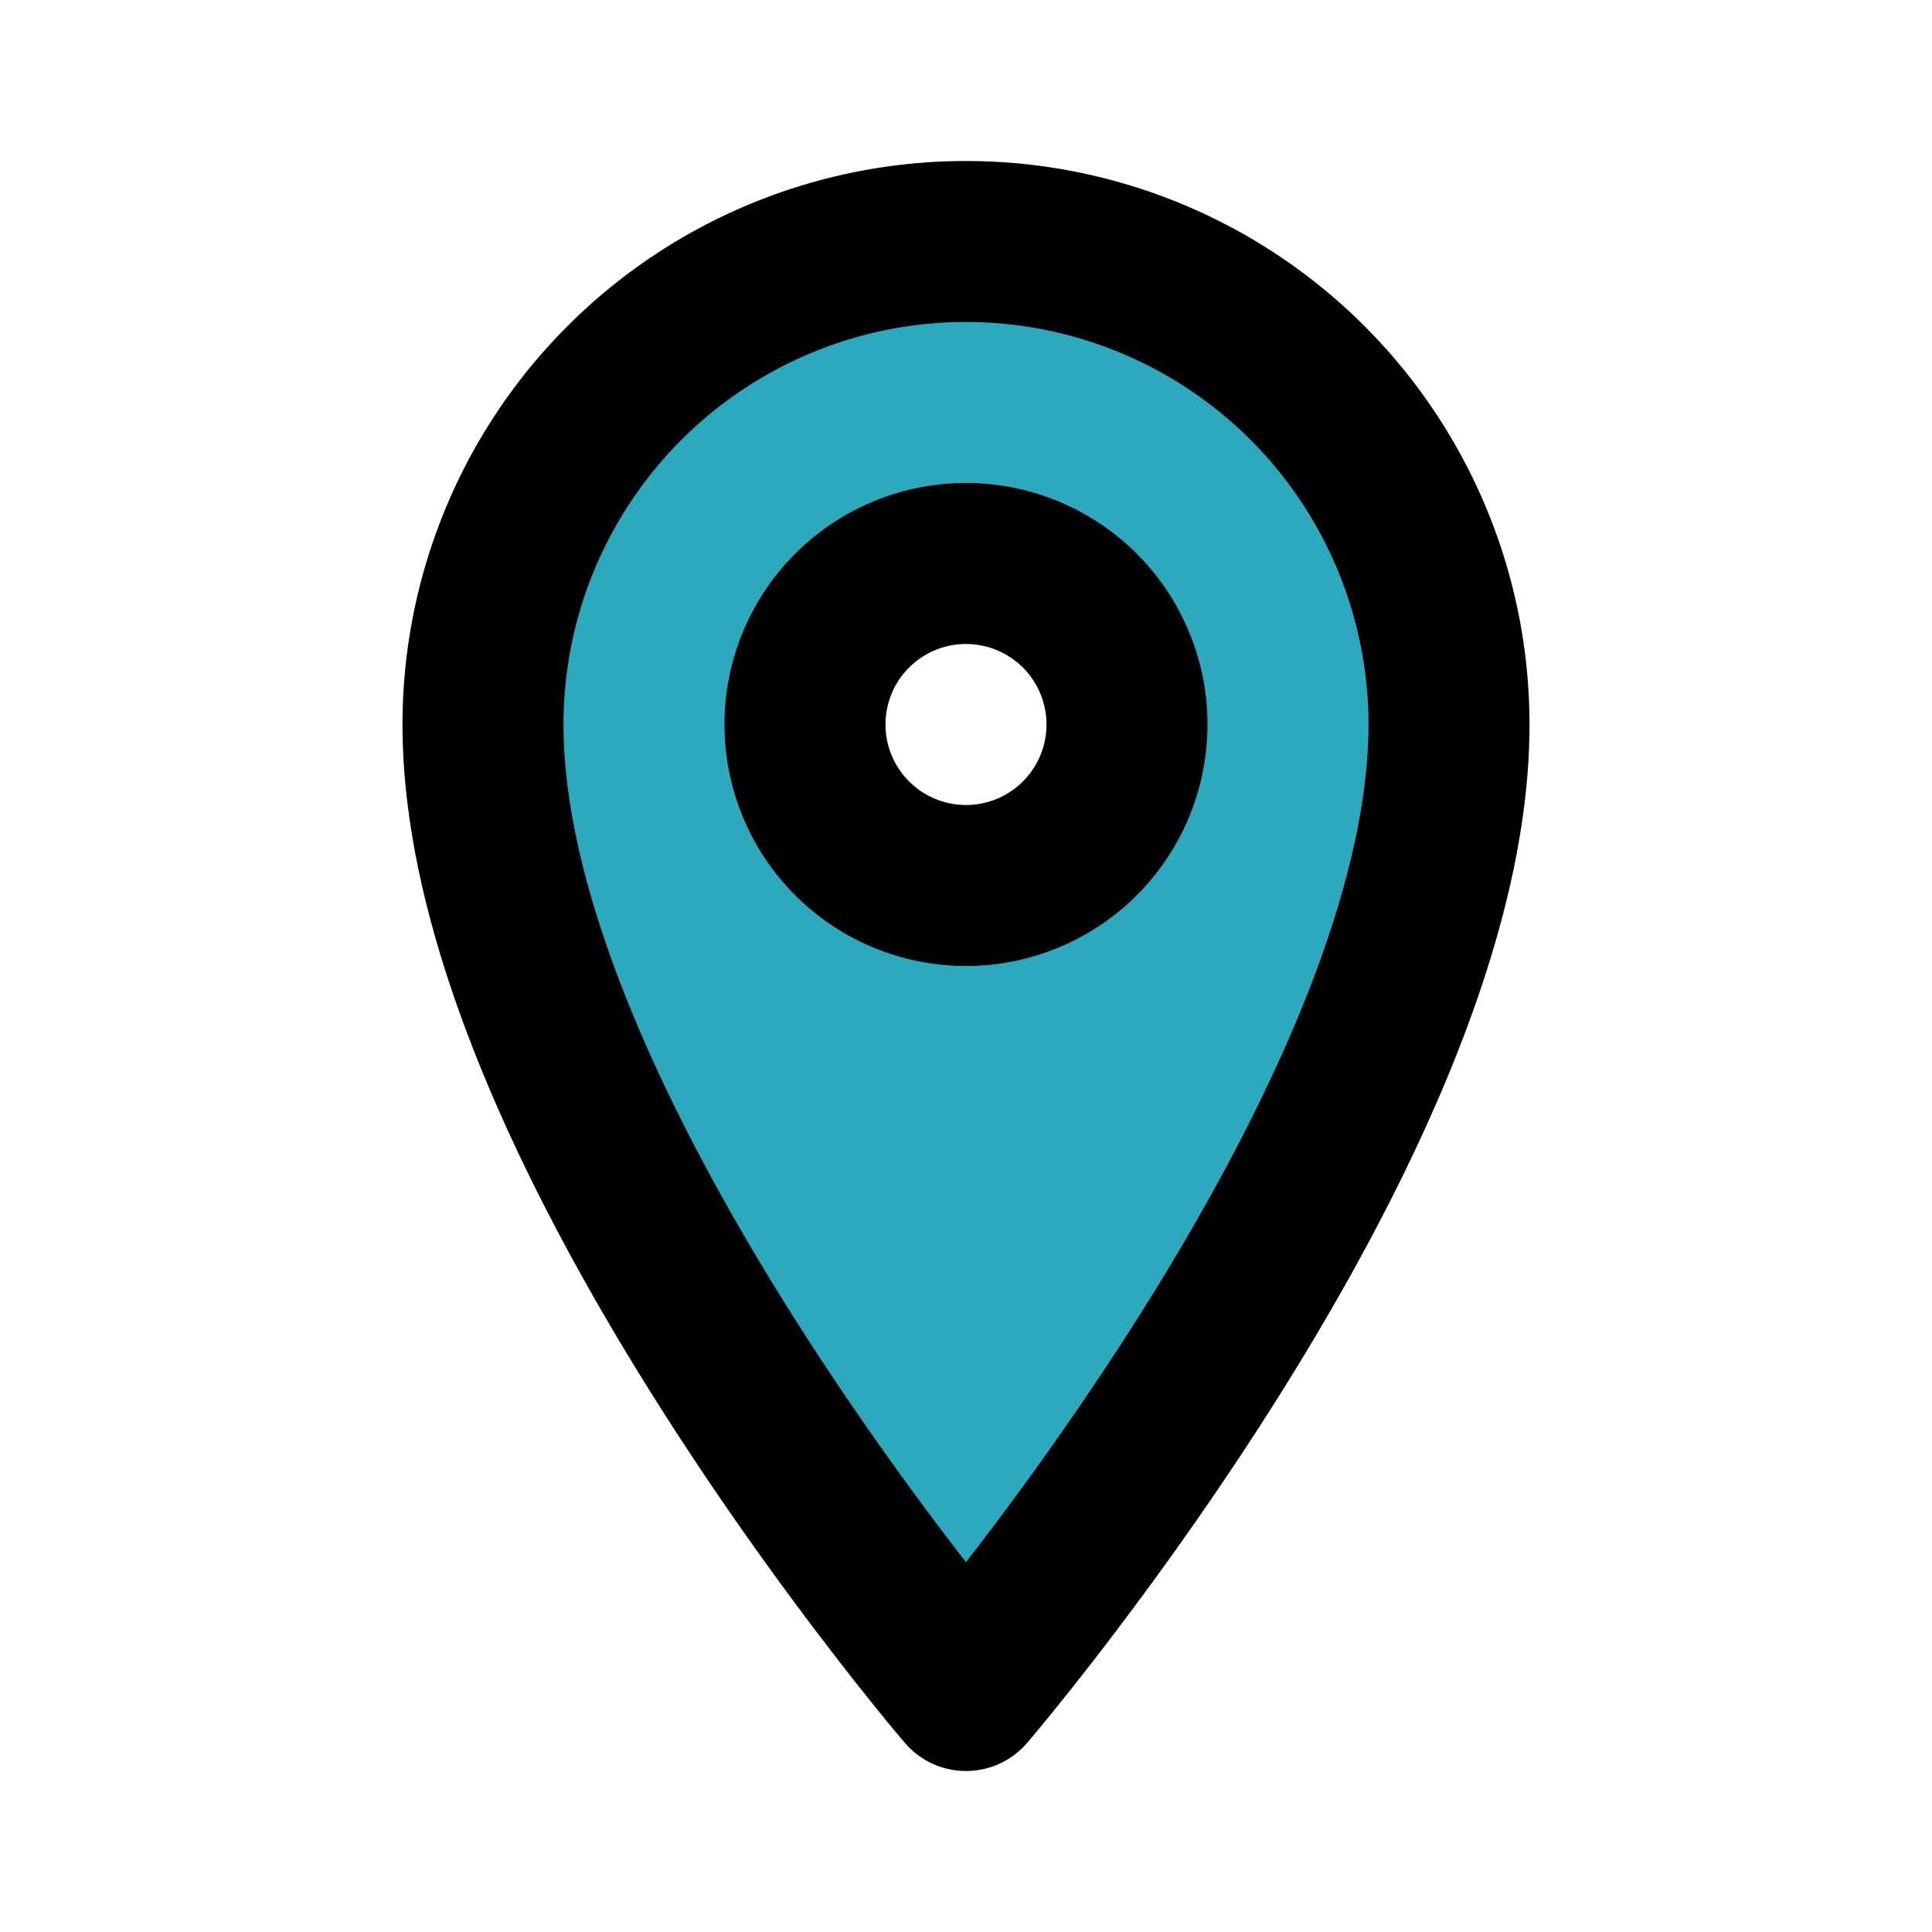
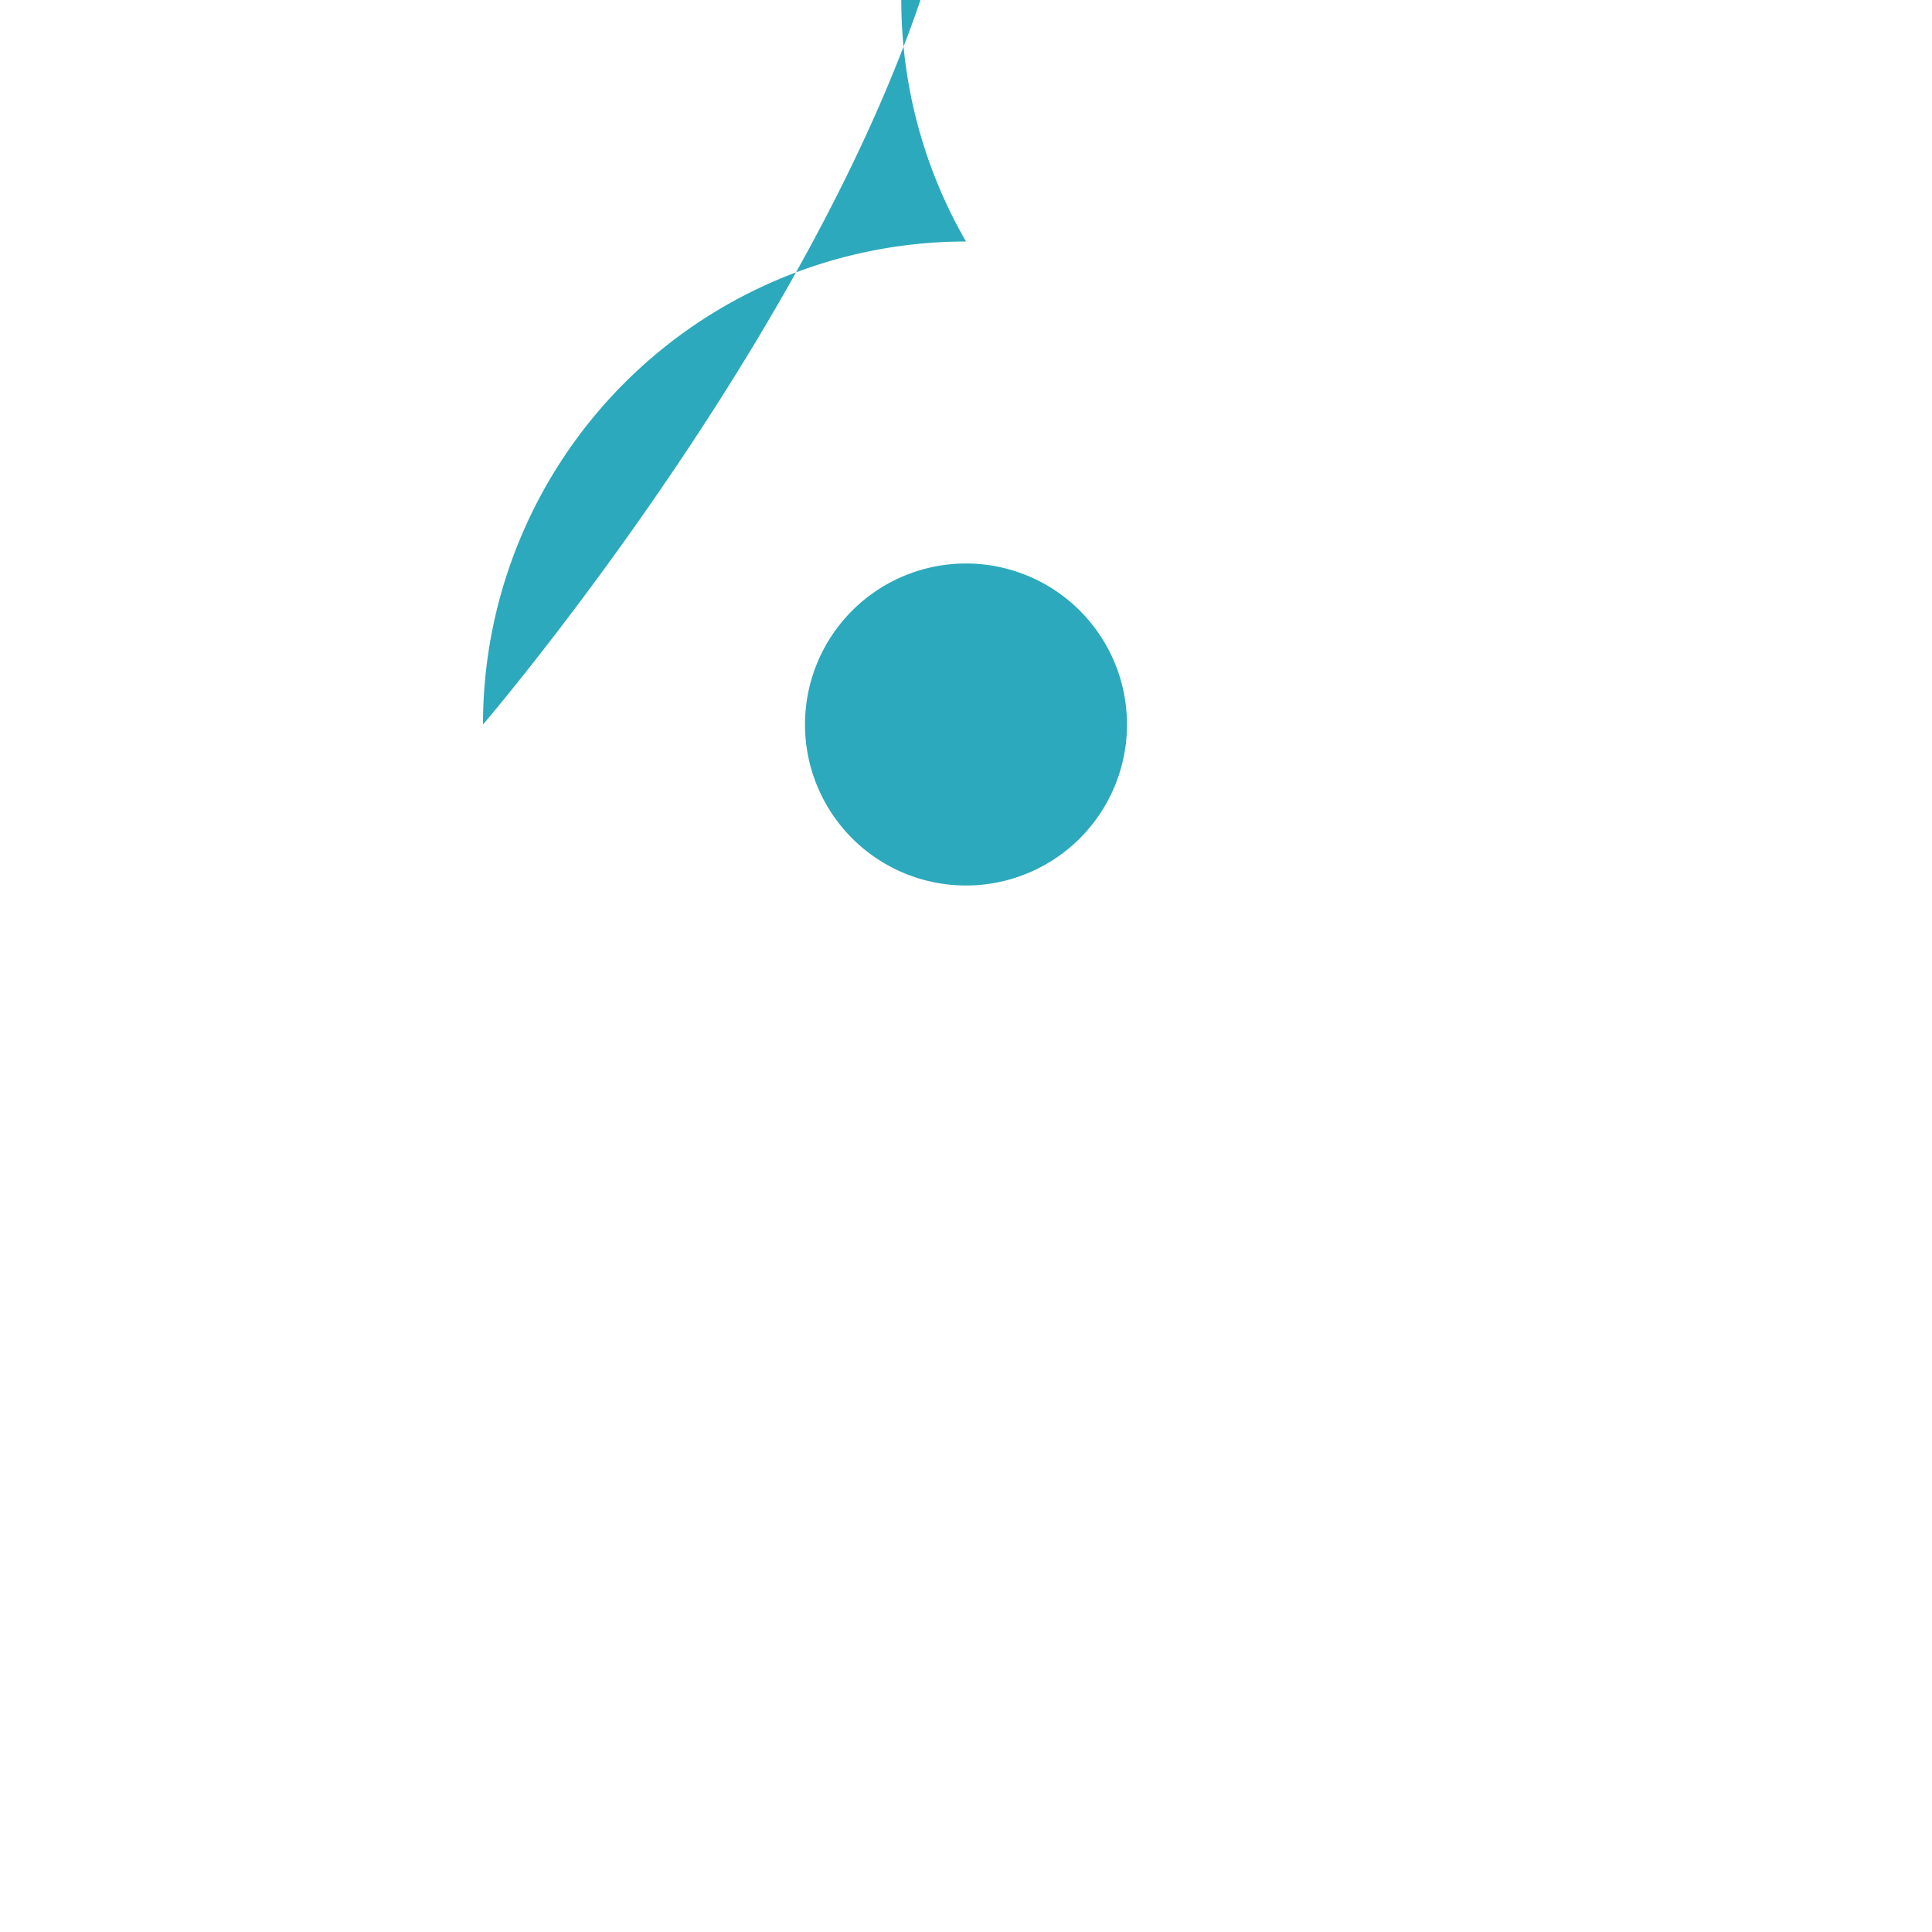
<svg xmlns="http://www.w3.org/2000/svg" fill="#000000" width="800px" height="800px" viewBox="0 0 24 24" id="place" data-name="Flat Line" class="icon flat-line">
-   <path id="secondary" d="M12,3A6,6,0,0,0,6,9c0,5,6,12,6,12s6-7,6-12A6,6,0,0,0,12,3Zm0,8a2,2,0,1,1,2-2A2,2,0,0,1,12,11Z" style="fill: rgb(44, 169, 188); stroke-width: 2;" />
-   <path id="primary" d="M14,9a2,2,0,1,1-2-2A2,2,0,0,1,14,9Zm4,0A6,6,0,0,0,6,9c0,5,6,12,6,12S18,14,18,9Z" style="fill: none; stroke: rgb(0, 0, 0); stroke-linecap: round; stroke-linejoin: round; stroke-width: 2;" />
+   <path id="secondary" d="M12,3A6,6,0,0,0,6,9s6-7,6-12A6,6,0,0,0,12,3Zm0,8a2,2,0,1,1,2-2A2,2,0,0,1,12,11Z" style="fill: rgb(44, 169, 188); stroke-width: 2;" />
</svg>